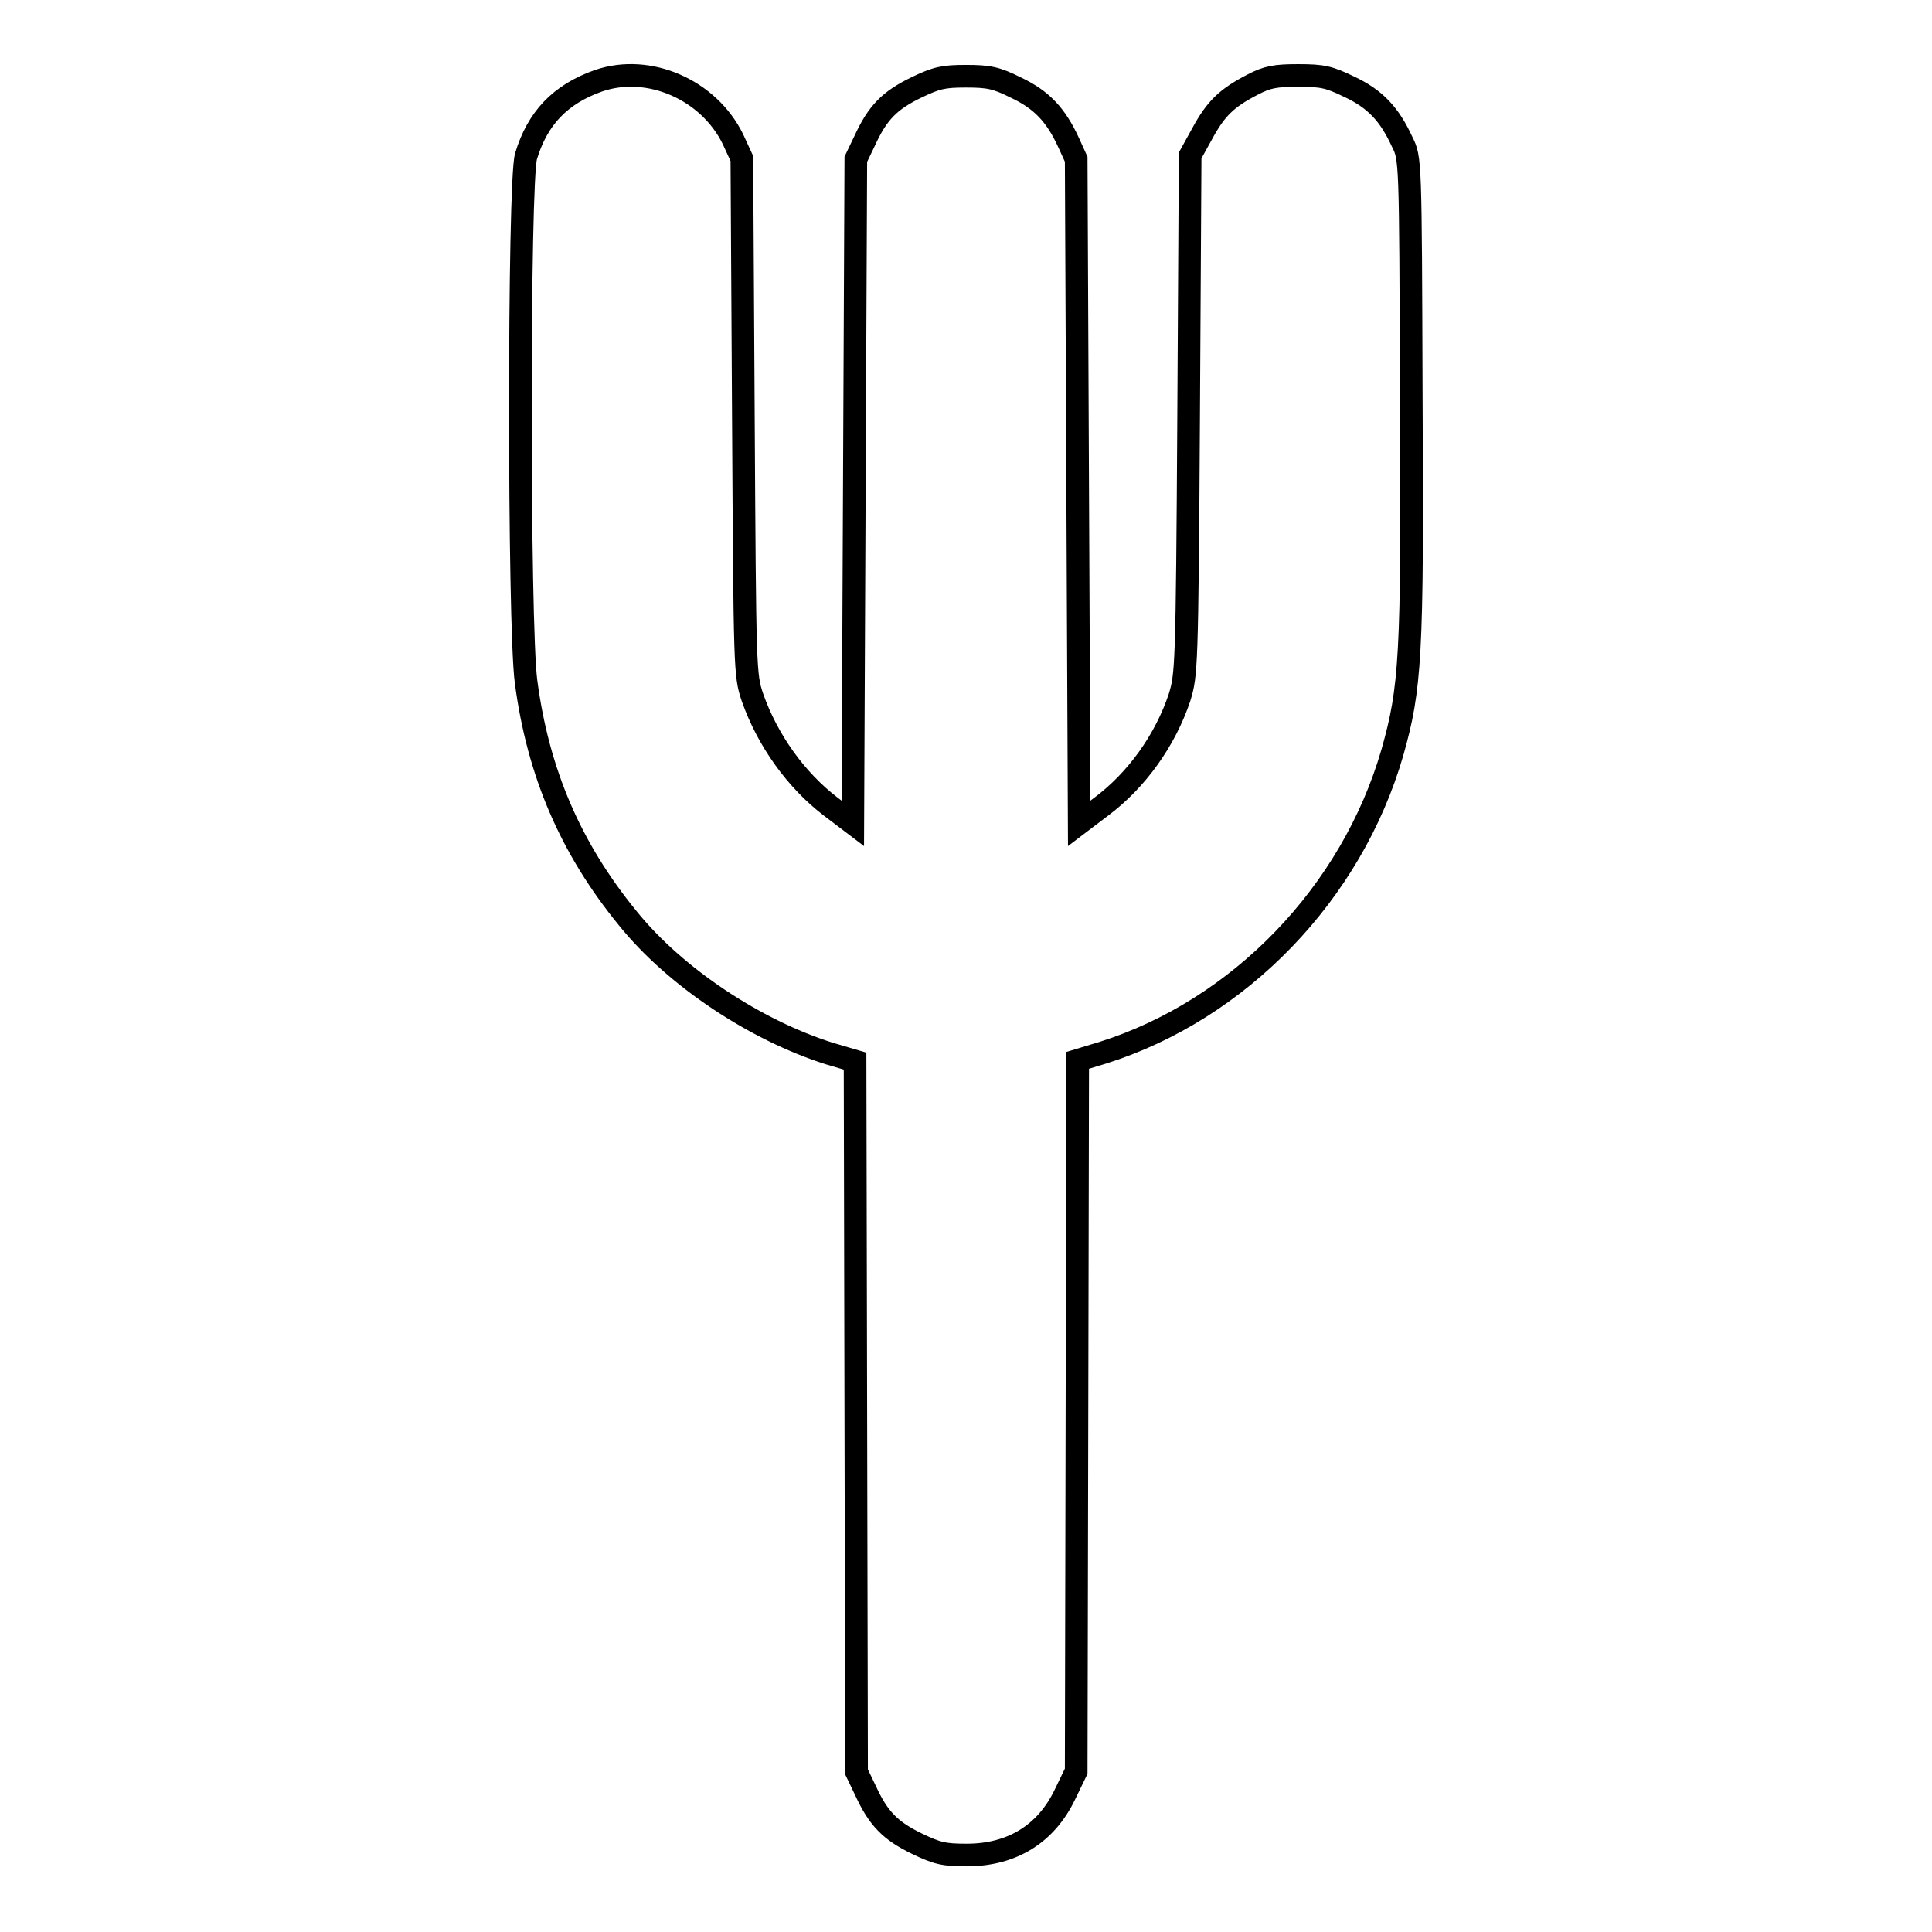
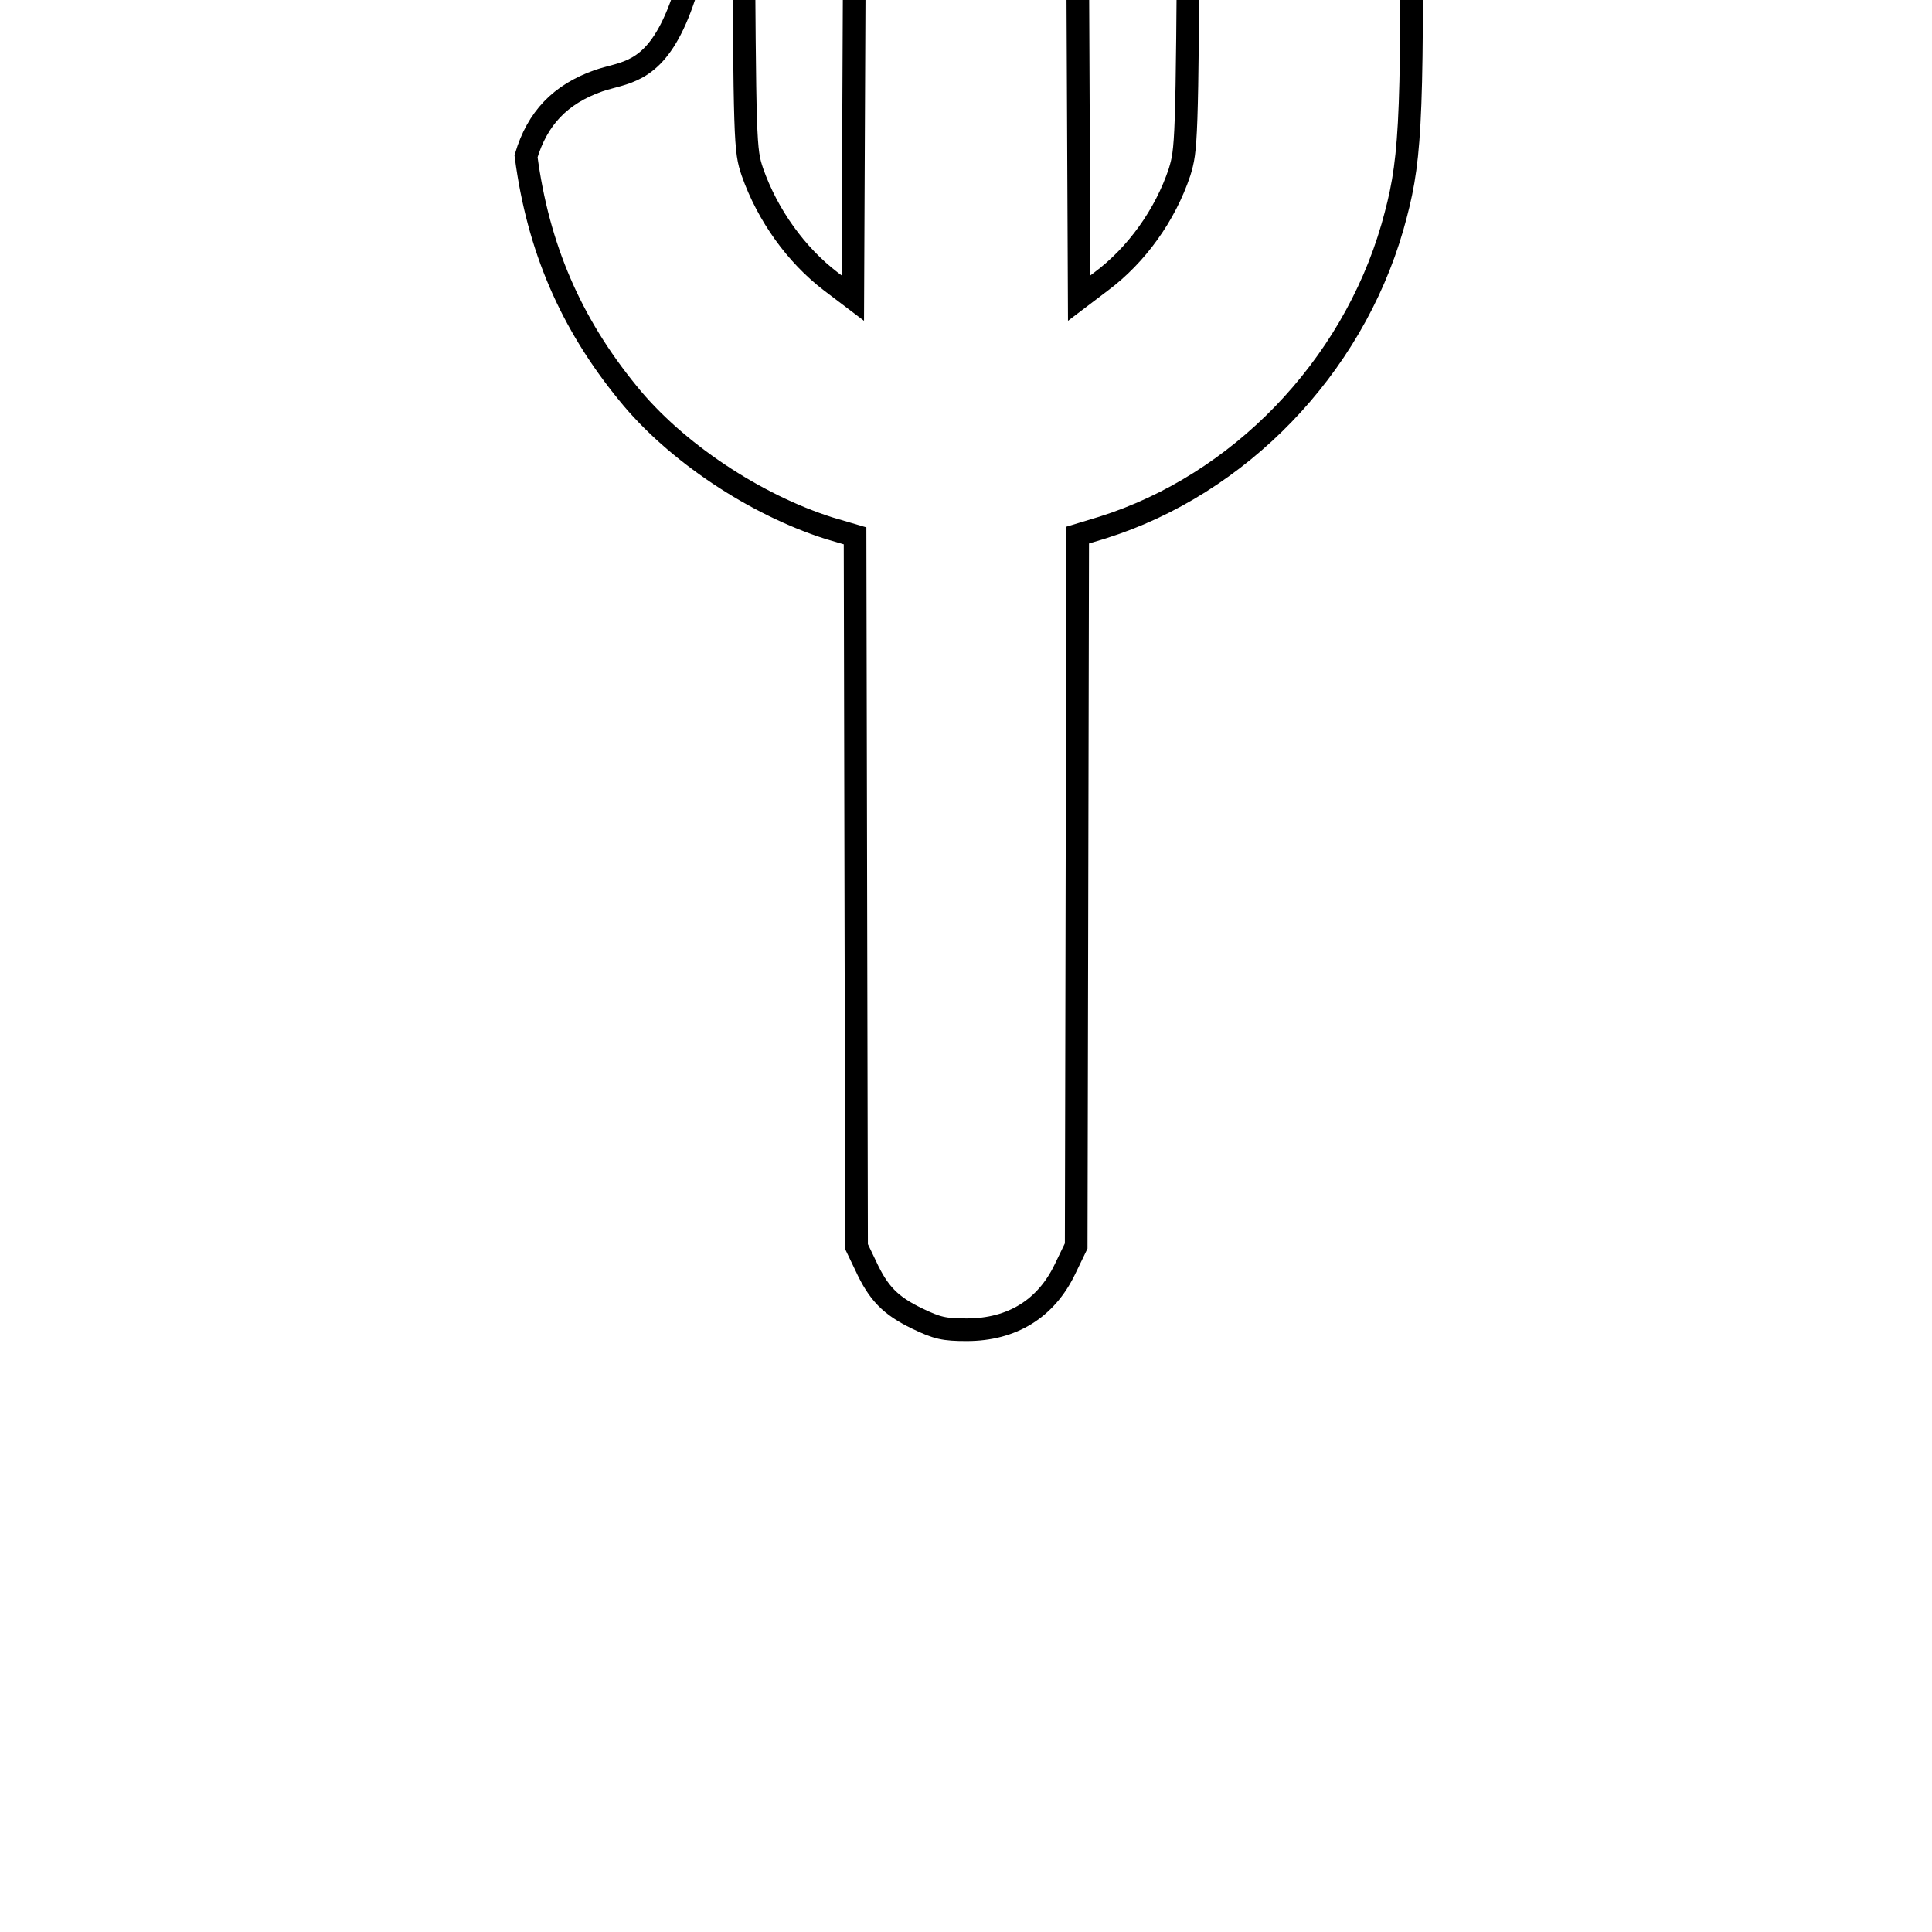
<svg xmlns="http://www.w3.org/2000/svg" version="1.1" x="0px" y="0px" viewBox="0 0 256 256" enable-background="new 0 0 256 256" xml:space="preserve">
  <g>
    <g>
      <g>
-         <path stroke-width="3" fill-opacity="0" stroke="#000000" d="M79.3,10.7c-5.1,1.8-8.1,5-9.6,10c-1,3.4-1,62,0,69.6c1.6,12.1,5.9,22.1,13.5,31.4c6.3,7.8,16.9,14.8,26.7,17.9l3.4,1l0.1,47.1l0.1,47.1l1.2,2.5c1.7,3.7,3.3,5.3,6.8,7c2.7,1.3,3.6,1.5,6.6,1.5c6,0,10.5-2.8,13-8l1.5-3.1l0.1-47.1l0.1-47.1l3.3-1c18.1-5.7,33-21.1,38.4-39.8c2.4-8.5,2.7-12.6,2.5-47.1c-0.1-31.6-0.1-31.6-1.2-33.8c-1.7-3.7-3.6-5.7-7-7.3c-2.7-1.3-3.5-1.5-6.8-1.5c-3,0-4.1,0.2-6,1.2c-3.5,1.8-4.9,3.2-6.7,6.5l-1.6,2.9l-0.2,34.4c-0.2,33.8-0.3,34.4-1.2,37.4c-1.9,5.7-5.7,11-10.4,14.5l-2.9,2.2l-0.2-44l-0.2-44l-1-2.2c-1.7-3.7-3.6-5.7-7-7.3c-2.6-1.3-3.6-1.5-6.6-1.5s-3.9,0.2-6.6,1.5c-3.5,1.7-5.1,3.3-6.8,7l-1.2,2.5l-0.2,44l-0.2,44l-2.9-2.2c-4.6-3.5-8.4-8.8-10.4-14.5c-1-3-1-3.5-1.2-37.2l-0.2-34.2l-1.2-2.6C93.9,11.9,86,8.4,79.3,10.7z" />
+         <path stroke-width="3" fill-opacity="0" stroke="#000000" d="M79.3,10.7c-5.1,1.8-8.1,5-9.6,10c1.6,12.1,5.9,22.1,13.5,31.4c6.3,7.8,16.9,14.8,26.7,17.9l3.4,1l0.1,47.1l0.1,47.1l1.2,2.5c1.7,3.7,3.3,5.3,6.8,7c2.7,1.3,3.6,1.5,6.6,1.5c6,0,10.5-2.8,13-8l1.5-3.1l0.1-47.1l0.1-47.1l3.3-1c18.1-5.7,33-21.1,38.4-39.8c2.4-8.5,2.7-12.6,2.5-47.1c-0.1-31.6-0.1-31.6-1.2-33.8c-1.7-3.7-3.6-5.7-7-7.3c-2.7-1.3-3.5-1.5-6.8-1.5c-3,0-4.1,0.2-6,1.2c-3.5,1.8-4.9,3.2-6.7,6.5l-1.6,2.9l-0.2,34.4c-0.2,33.8-0.3,34.4-1.2,37.4c-1.9,5.7-5.7,11-10.4,14.5l-2.9,2.2l-0.2-44l-0.2-44l-1-2.2c-1.7-3.7-3.6-5.7-7-7.3c-2.6-1.3-3.6-1.5-6.6-1.5s-3.9,0.2-6.6,1.5c-3.5,1.7-5.1,3.3-6.8,7l-1.2,2.5l-0.2,44l-0.2,44l-2.9-2.2c-4.6-3.5-8.4-8.8-10.4-14.5c-1-3-1-3.5-1.2-37.2l-0.2-34.2l-1.2-2.6C93.9,11.9,86,8.4,79.3,10.7z" />
      </g>
    </g>
  </g>
</svg>